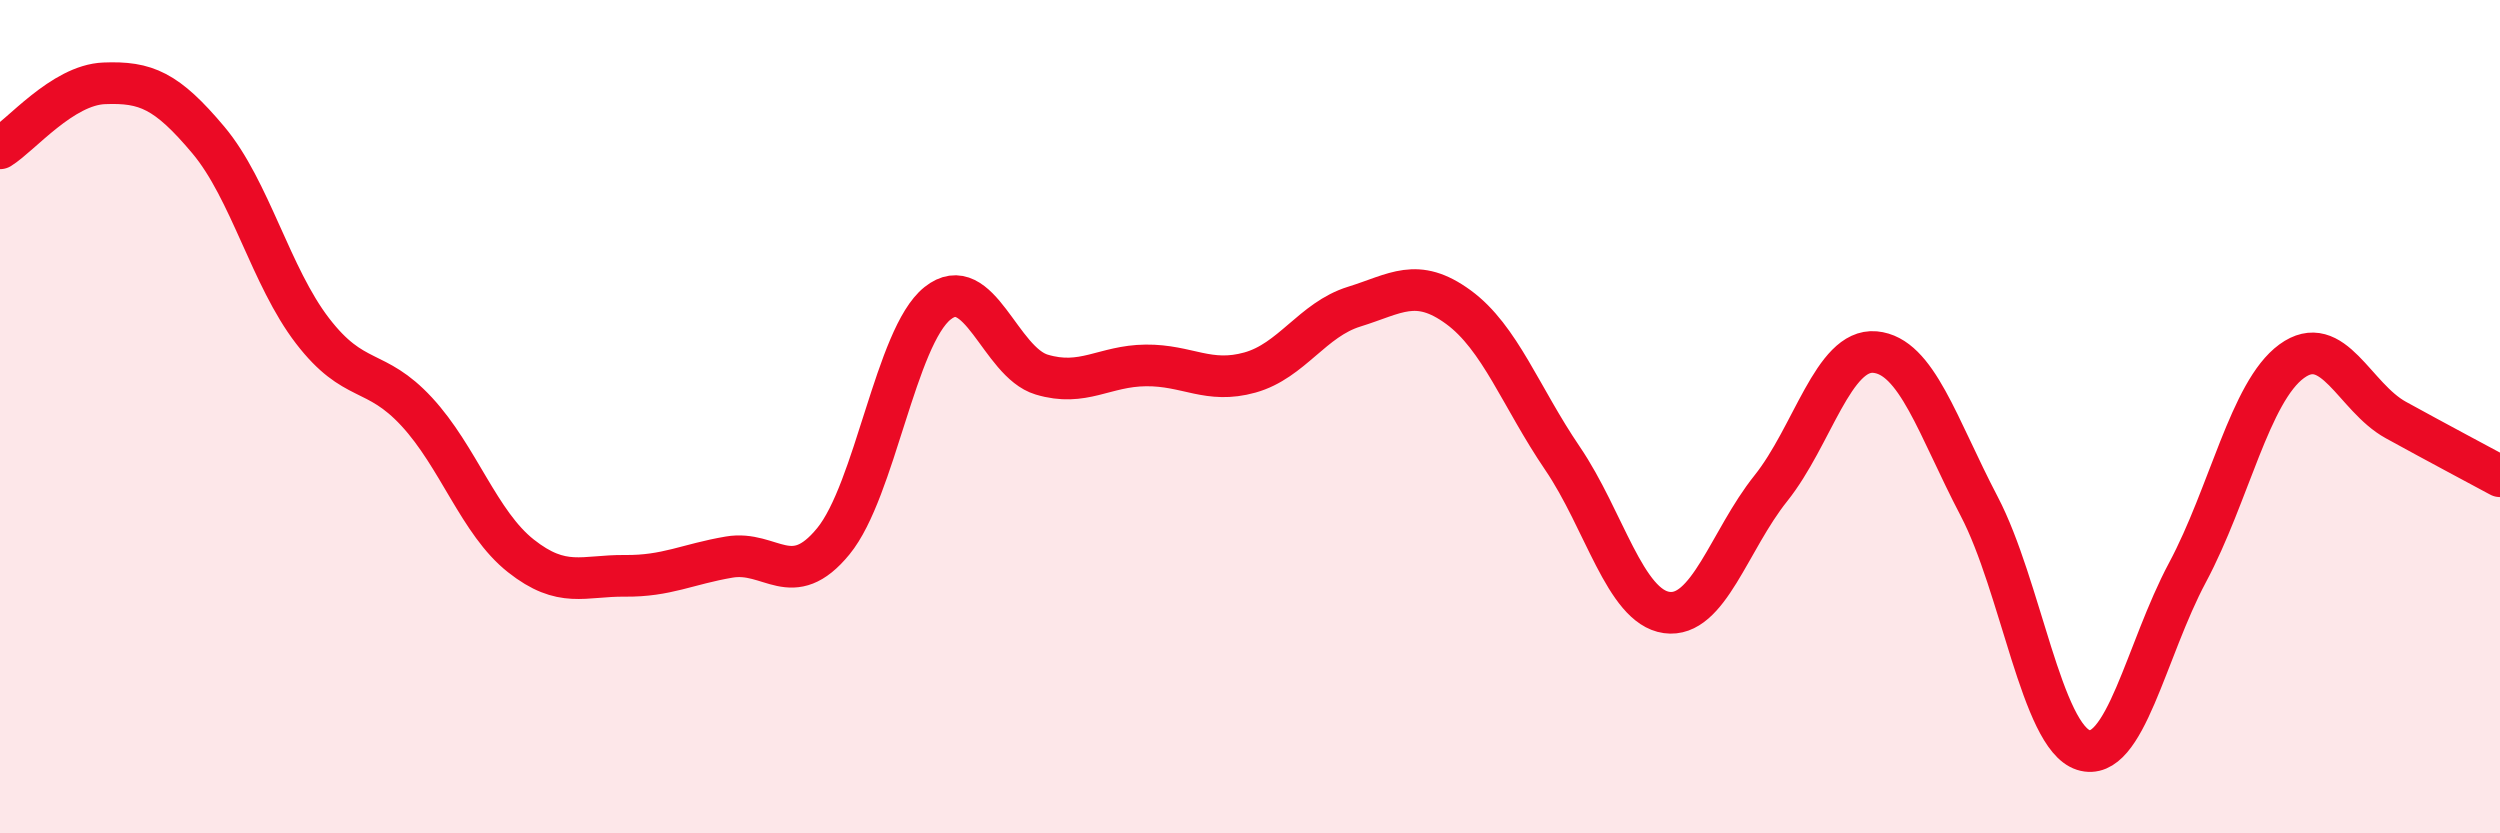
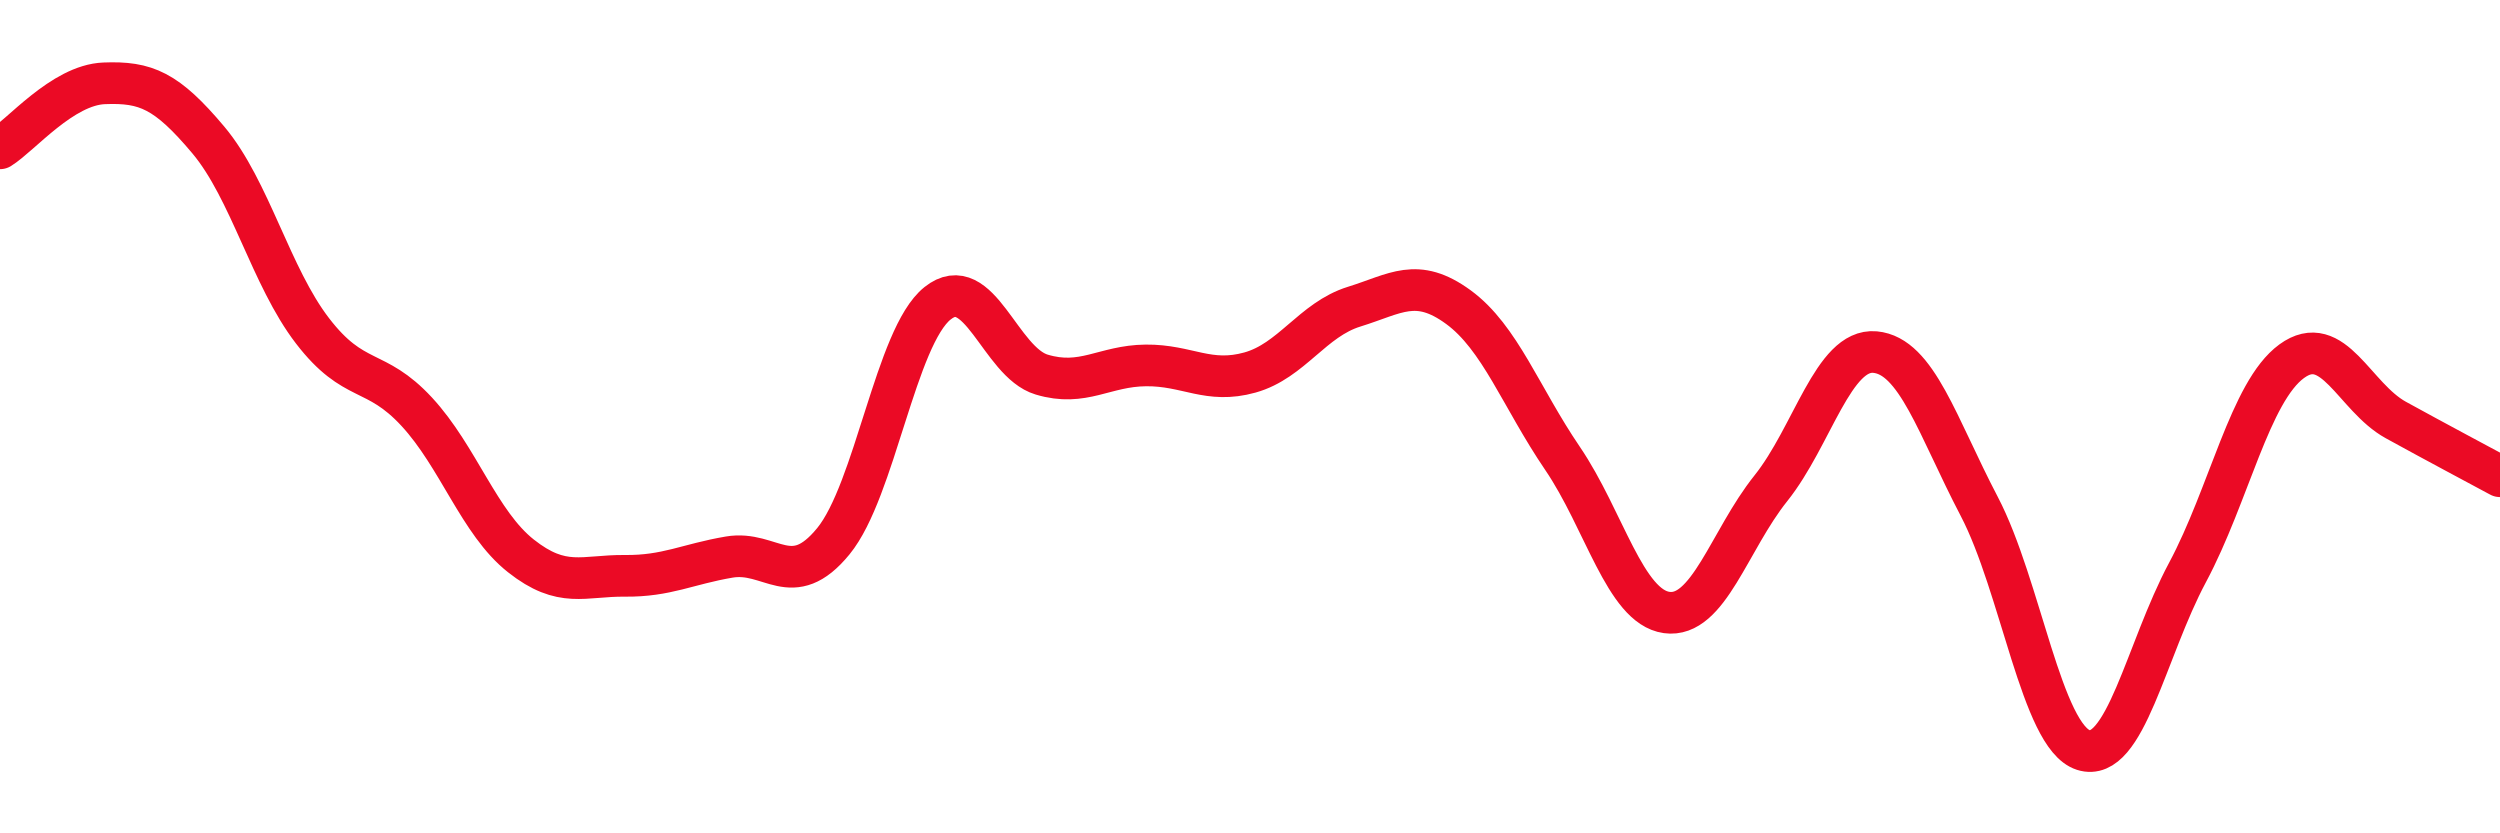
<svg xmlns="http://www.w3.org/2000/svg" width="60" height="20" viewBox="0 0 60 20">
-   <path d="M 0,3.56 C 0.5,3.25 1.5,2.04 2.5,2 C 3.5,1.96 4,2.17 5,3.36 C 6,4.55 6.5,6.64 7.5,7.94 C 8.5,9.24 9,8.8 10,9.88 C 11,10.96 11.5,12.55 12.5,13.34 C 13.5,14.13 14,13.81 15,13.82 C 16,13.83 16.5,13.54 17.5,13.37 C 18.5,13.2 19,14.21 20,12.99 C 21,11.77 21.5,8.08 22.5,7.28 C 23.5,6.48 24,8.69 25,8.99 C 26,9.29 26.5,8.78 27.5,8.77 C 28.5,8.76 29,9.22 30,8.94 C 31,8.66 31.5,7.67 32.5,7.36 C 33.5,7.05 34,6.64 35,7.37 C 36,8.1 36.5,9.53 37.5,11 C 38.5,12.47 39,14.56 40,14.7 C 41,14.84 41.5,12.97 42.5,11.72 C 43.5,10.47 44,8.36 45,8.45 C 46,8.54 46.5,10.24 47.5,12.15 C 48.5,14.06 49,17.68 50,18 C 51,18.32 51.5,15.61 52.5,13.74 C 53.5,11.87 54,9.4 55,8.67 C 56,7.94 56.5,9.53 57.5,10.08 C 58.5,10.63 59.5,11.16 60,11.43L60 20L0 20Z" fill="#EB0A25" opacity="0.1" stroke-linecap="round" stroke-linejoin="round" />
  <path d="M 0,3.56 C 0.5,3.25 1.5,2.04 2.5,2 C 3.5,1.96 4,2.17 5,3.36 C 6,4.55 6.5,6.64 7.5,7.94 C 8.5,9.24 9,8.8 10,9.88 C 11,10.96 11.5,12.55 12.5,13.34 C 13.5,14.13 14,13.81 15,13.82 C 16,13.83 16.5,13.54 17.5,13.37 C 18.5,13.2 19,14.21 20,12.99 C 21,11.77 21.5,8.08 22.5,7.28 C 23.5,6.48 24,8.69 25,8.99 C 26,9.29 26.5,8.78 27.5,8.77 C 28.5,8.76 29,9.22 30,8.94 C 31,8.66 31.5,7.67 32.5,7.36 C 33.5,7.05 34,6.64 35,7.37 C 36,8.1 36.5,9.53 37.5,11 C 38.5,12.47 39,14.56 40,14.7 C 41,14.84 41.5,12.97 42.5,11.72 C 43.5,10.47 44,8.36 45,8.45 C 46,8.54 46.5,10.24 47.5,12.15 C 48.5,14.06 49,17.68 50,18 C 51,18.32 51.5,15.61 52.5,13.74 C 53.5,11.87 54,9.4 55,8.67 C 56,7.94 56.5,9.53 57.5,10.08 C 58.5,10.63 59.5,11.16 60,11.43" stroke="#EB0A25" stroke-width="1" fill="none" stroke-linecap="round" stroke-linejoin="round" />
</svg>